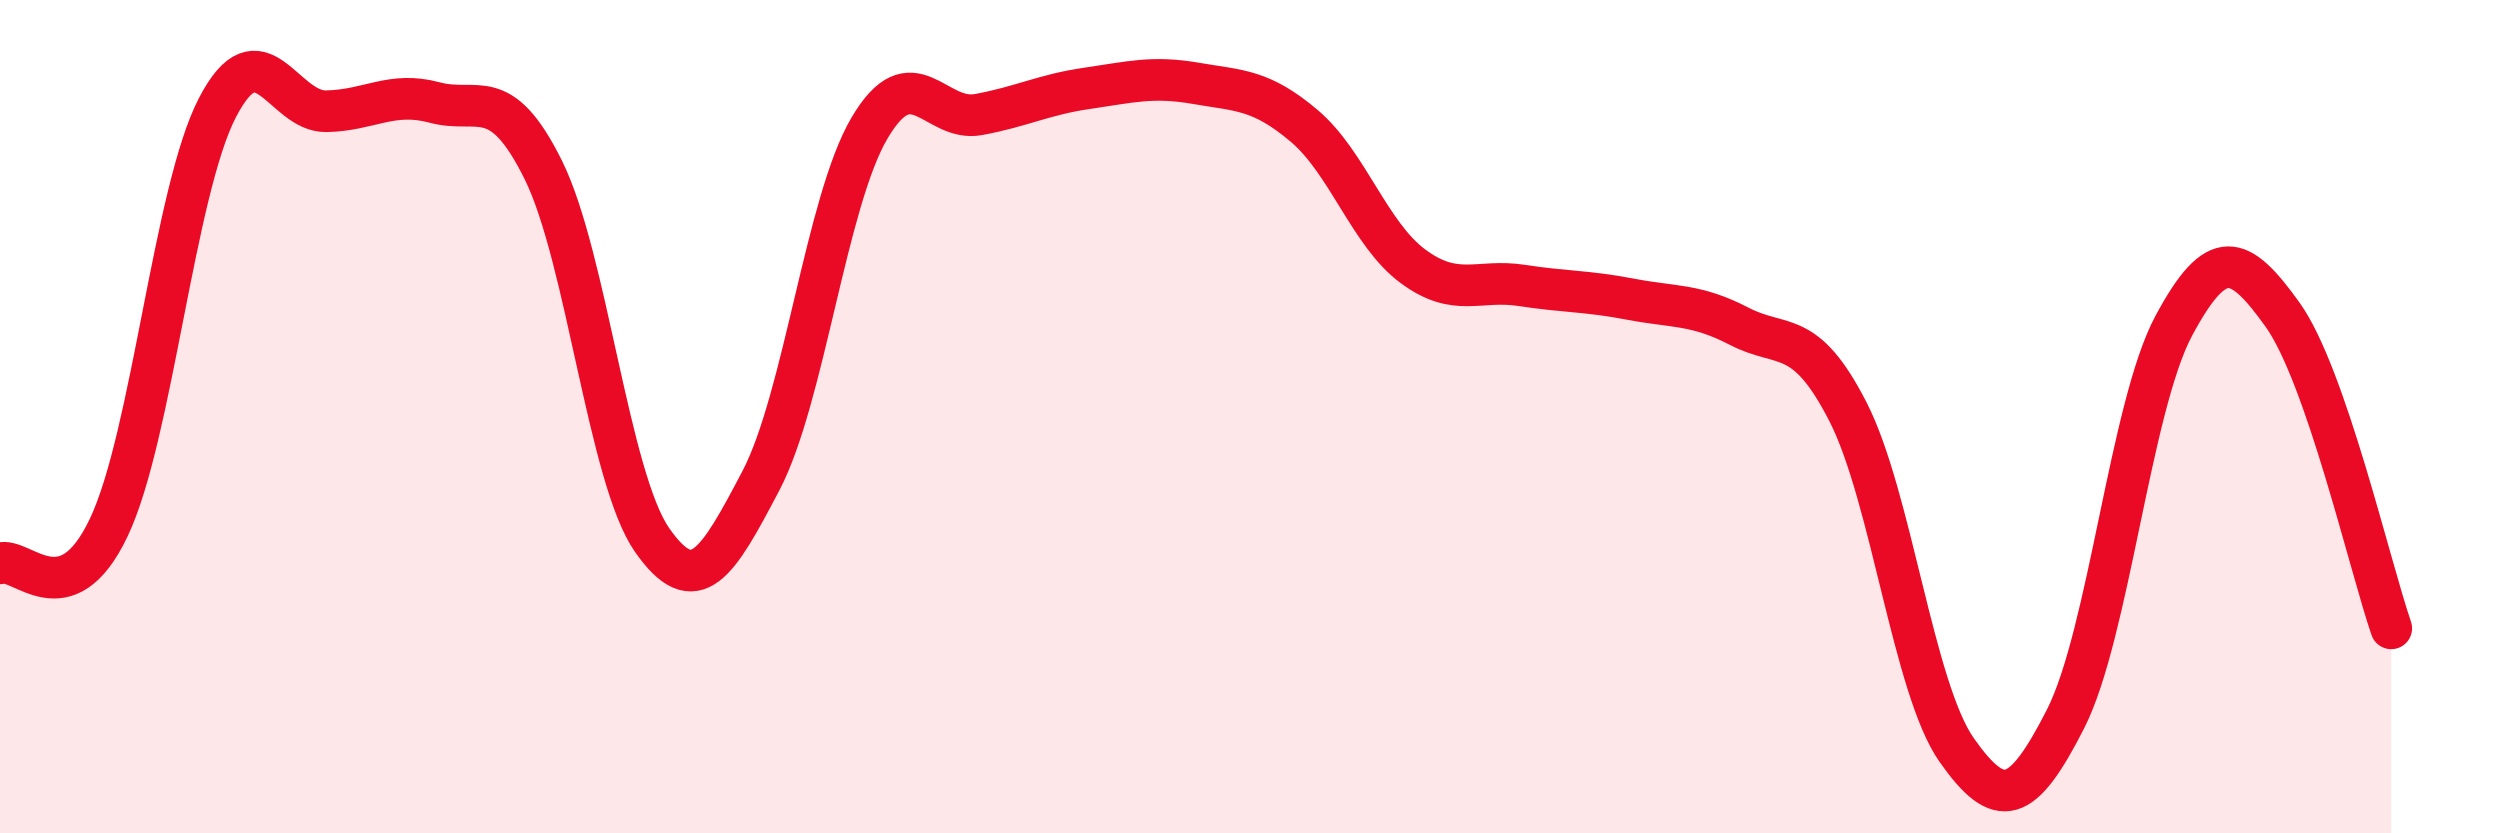
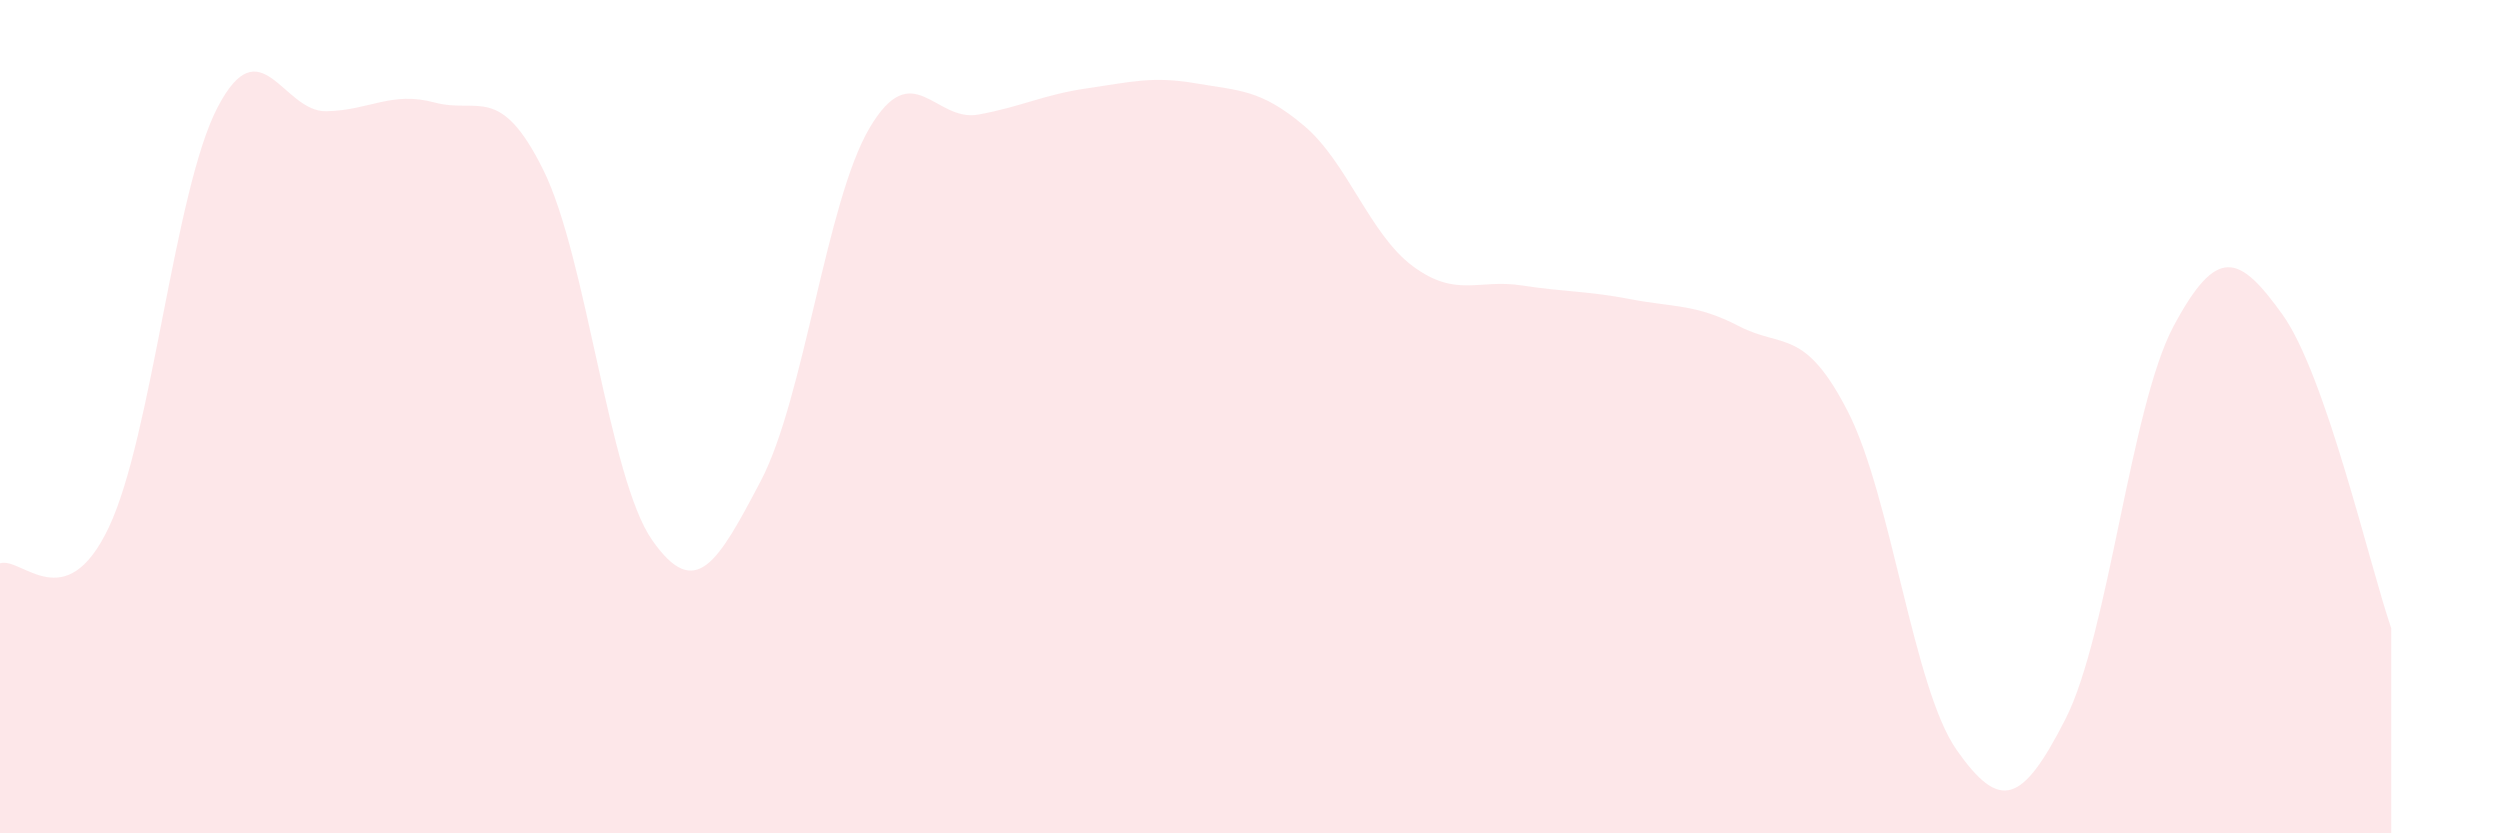
<svg xmlns="http://www.w3.org/2000/svg" width="60" height="20" viewBox="0 0 60 20">
-   <path d="M 0,13.52 C 0.52,13.35 1.57,14.85 2.61,12.66 C 3.65,10.47 4.18,4.58 5.22,2.58 C 6.26,0.58 6.79,2.69 7.83,2.67 C 8.87,2.65 9.39,2.18 10.43,2.46 C 11.47,2.74 12,1.98 13.04,4.08 C 14.08,6.18 14.61,11.47 15.65,12.96 C 16.69,14.45 17.22,13.52 18.26,11.54 C 19.3,9.56 19.83,4.83 20.87,3.07 C 21.91,1.31 22.44,2.94 23.48,2.75 C 24.52,2.56 25.05,2.27 26.09,2.12 C 27.13,1.97 27.66,1.82 28.7,2 C 29.74,2.18 30.26,2.14 31.3,3.02 C 32.34,3.9 32.87,5.62 33.91,6.39 C 34.95,7.16 35.48,6.69 36.52,6.85 C 37.56,7.01 38.09,6.98 39.13,7.18 C 40.17,7.38 40.7,7.29 41.74,7.83 C 42.78,8.37 43.31,7.85 44.35,9.88 C 45.39,11.91 45.92,16.52 46.96,18 C 48,19.48 48.53,19.3 49.57,17.26 C 50.61,15.22 51.13,9.76 52.17,7.82 C 53.21,5.88 53.74,6.1 54.78,7.55 C 55.82,9 56.87,13.57 57.39,15.08L57.39 20L0 20Z" fill="#EB0A25" opacity="0.1" stroke-linecap="round" stroke-linejoin="round" />
-   <path d="M 0,13.52 C 0.52,13.35 1.57,14.85 2.61,12.66 C 3.65,10.47 4.18,4.58 5.22,2.58 C 6.26,0.58 6.79,2.69 7.83,2.67 C 8.87,2.65 9.39,2.18 10.43,2.46 C 11.47,2.74 12,1.98 13.04,4.08 C 14.08,6.18 14.61,11.47 15.65,12.96 C 16.69,14.45 17.22,13.52 18.26,11.54 C 19.3,9.56 19.83,4.83 20.87,3.07 C 21.91,1.31 22.44,2.94 23.48,2.75 C 24.52,2.56 25.05,2.27 26.09,2.12 C 27.13,1.97 27.66,1.82 28.7,2 C 29.74,2.18 30.26,2.14 31.3,3.02 C 32.34,3.9 32.87,5.62 33.91,6.39 C 34.95,7.16 35.48,6.69 36.52,6.85 C 37.56,7.01 38.09,6.98 39.13,7.18 C 40.17,7.38 40.7,7.29 41.74,7.83 C 42.78,8.37 43.31,7.85 44.35,9.88 C 45.39,11.91 45.92,16.52 46.96,18 C 48,19.48 48.53,19.3 49.57,17.26 C 50.61,15.22 51.13,9.76 52.17,7.82 C 53.21,5.88 53.74,6.1 54.78,7.55 C 55.82,9 56.87,13.57 57.39,15.08" stroke="#EB0A25" stroke-width="1" fill="none" stroke-linecap="round" stroke-linejoin="round" />
+   <path d="M 0,13.52 C 0.52,13.35 1.57,14.85 2.61,12.66 C 3.65,10.47 4.18,4.58 5.22,2.58 C 6.26,0.58 6.79,2.69 7.83,2.67 C 8.87,2.65 9.39,2.18 10.43,2.46 C 11.47,2.74 12,1.98 13.04,4.08 C 14.08,6.18 14.61,11.47 15.65,12.96 C 16.69,14.45 17.22,13.52 18.26,11.54 C 19.3,9.56 19.83,4.83 20.87,3.07 C 21.91,1.31 22.44,2.94 23.48,2.75 C 24.52,2.56 25.05,2.27 26.09,2.12 C 27.13,1.97 27.66,1.82 28.7,2 C 29.74,2.18 30.26,2.14 31.3,3.02 C 32.34,3.9 32.87,5.62 33.91,6.39 C 34.95,7.16 35.48,6.69 36.52,6.85 C 37.56,7.01 38.09,6.98 39.13,7.18 C 40.17,7.38 40.7,7.29 41.74,7.83 C 42.78,8.37 43.31,7.85 44.35,9.88 C 45.39,11.91 45.92,16.52 46.96,18 C 48,19.48 48.53,19.3 49.57,17.26 C 50.61,15.22 51.13,9.76 52.17,7.82 C 53.21,5.88 53.74,6.1 54.78,7.55 C 55.82,9 56.87,13.57 57.39,15.08L57.39 20L0 20" fill="#EB0A25" opacity="0.1" stroke-linecap="round" stroke-linejoin="round" />
</svg>